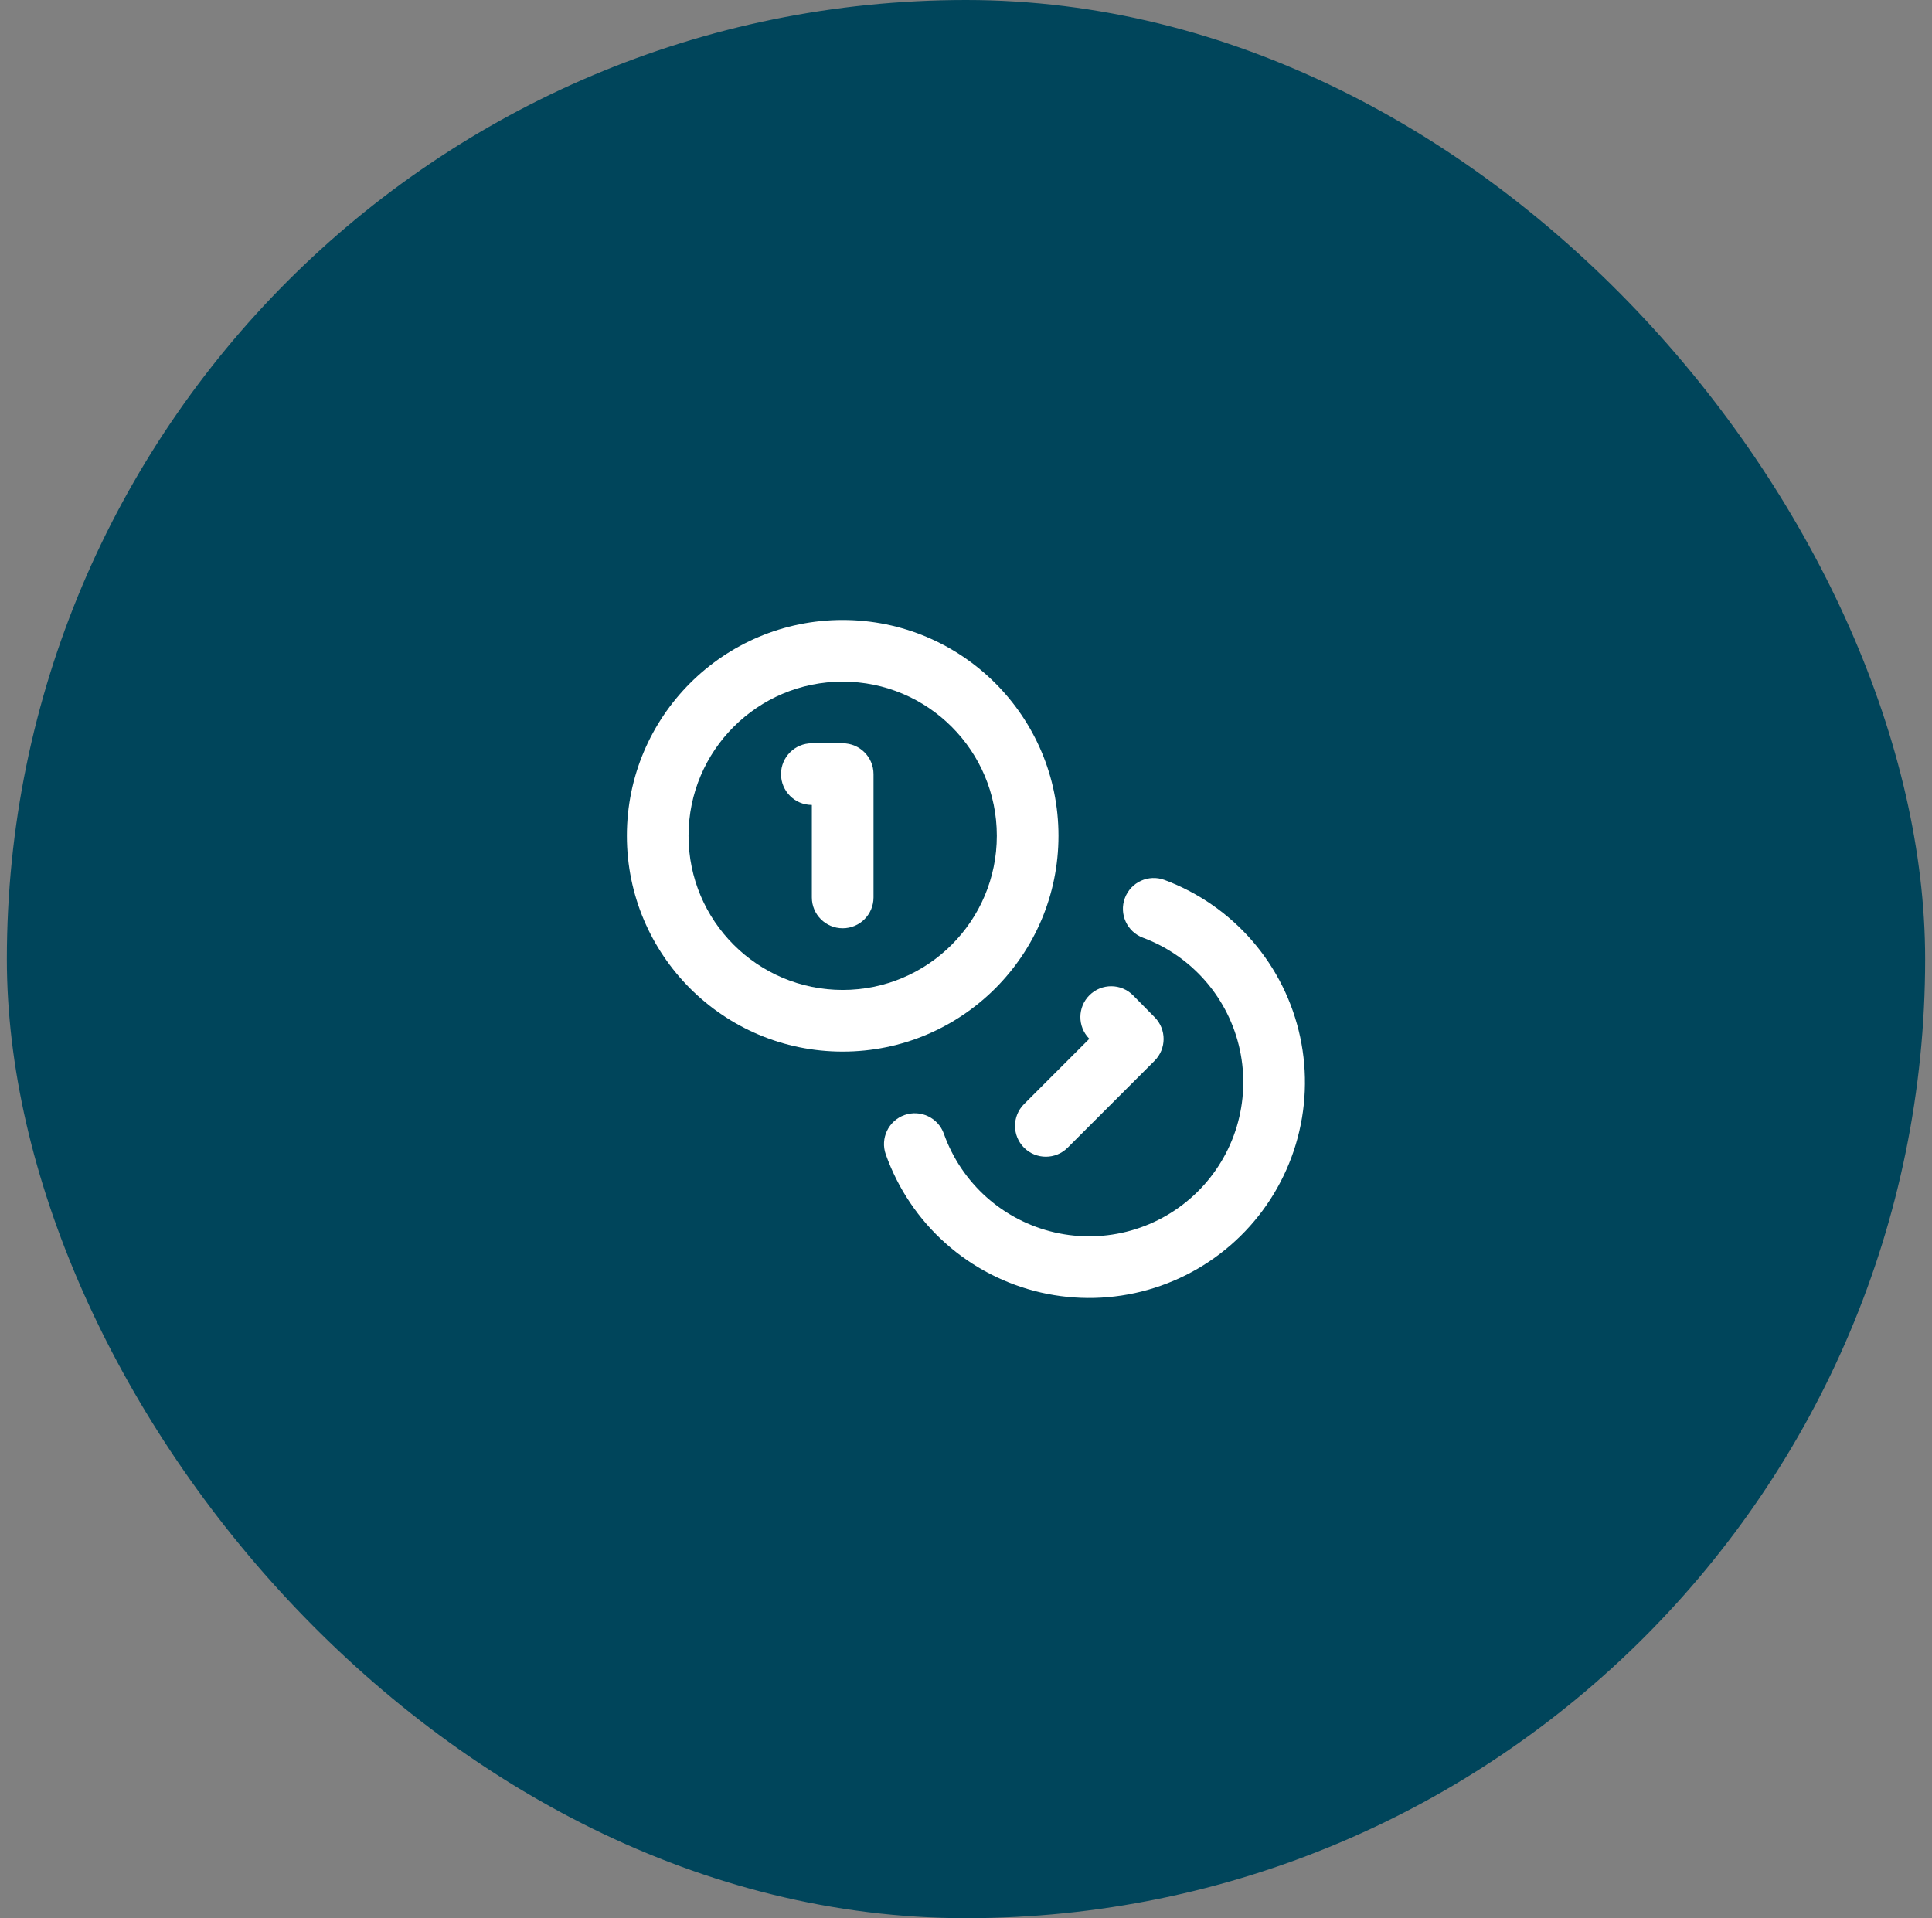
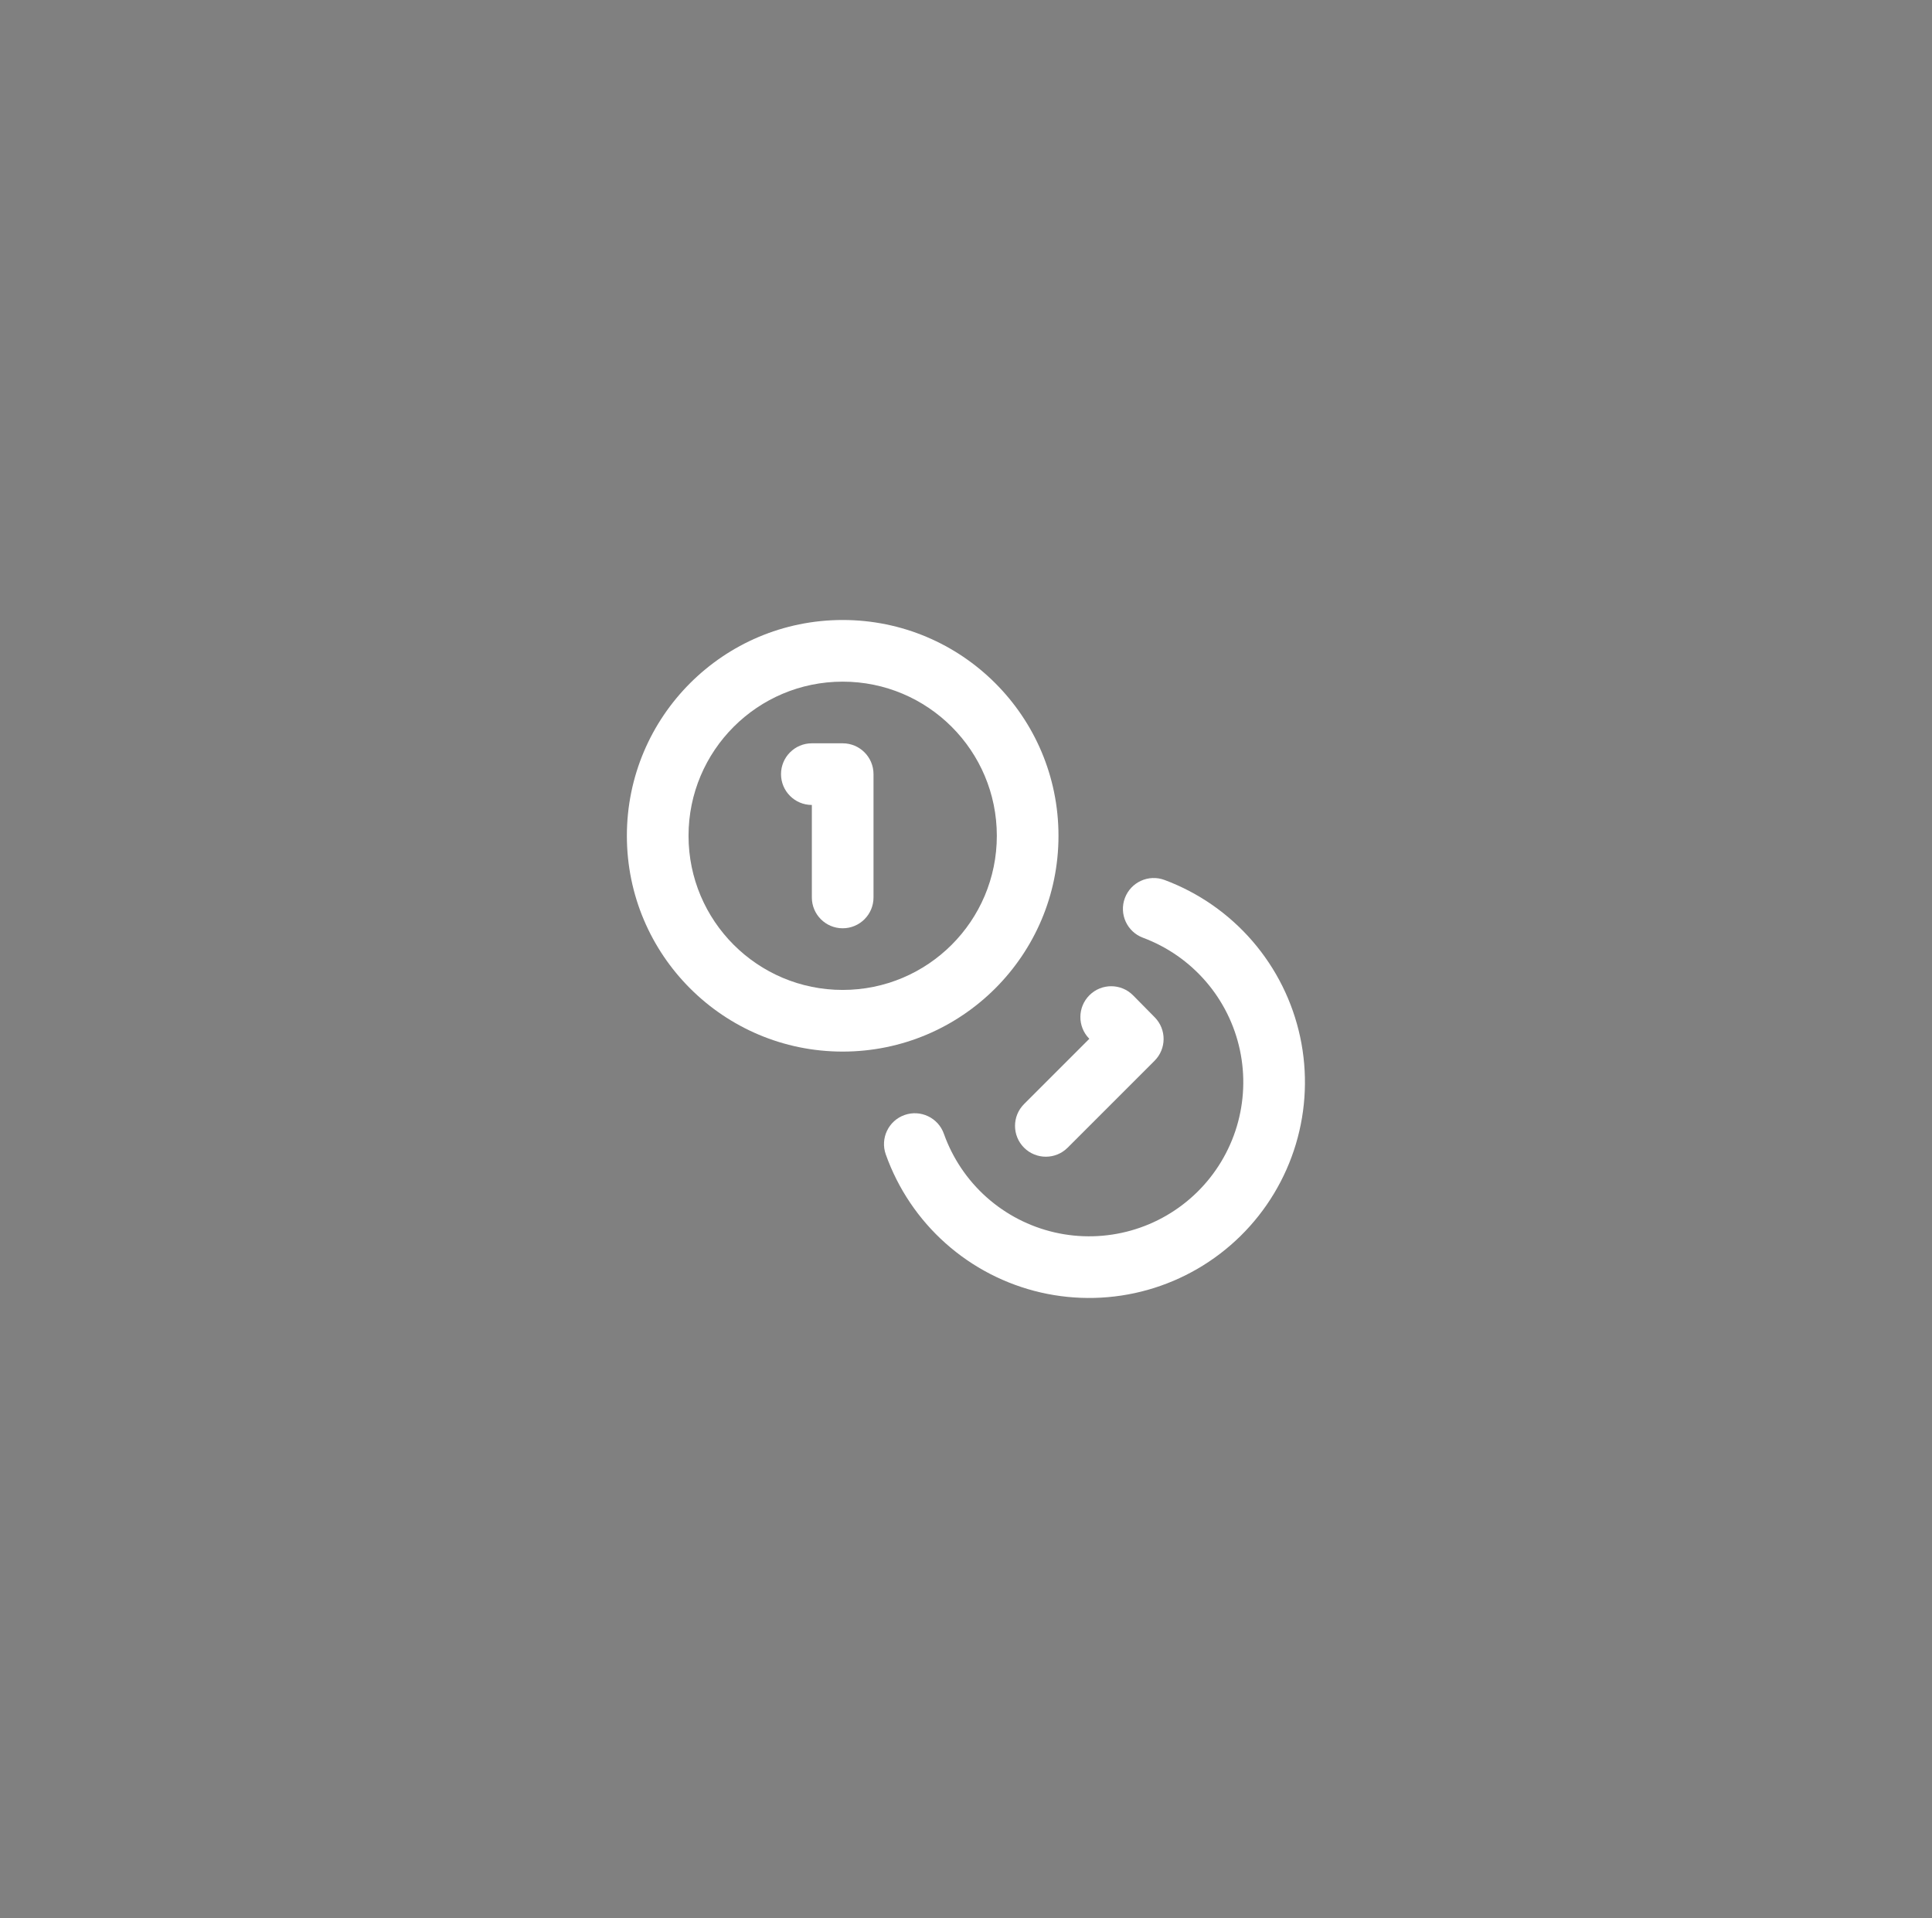
<svg xmlns="http://www.w3.org/2000/svg" width="141" height="140" viewBox="0 0 141 140" fill="none">
  <rect x="0" y="0" width="141" height="140" fill="#808080" stroke="none" />
-   <rect x="0.5" width="140" height="140" rx="70" fill="#00455B" />
  <path fill-rule="evenodd" clip-rule="evenodd" d="M61.5 49.75C55.287 49.75 50.25 54.787 50.25 61C50.25 67.213 55.287 72.25 61.5 72.25C67.713 72.25 72.75 67.213 72.75 61C72.75 54.787 67.713 49.75 61.5 49.75ZM45.75 61C45.75 52.301 52.801 45.25 61.5 45.25C70.198 45.25 77.25 52.301 77.25 61C77.25 69.698 70.198 76.75 61.5 76.75C52.801 76.75 45.75 69.698 45.75 61Z" fill="white" />
  <path fill-rule="evenodd" clip-rule="evenodd" d="M82.094 65.547C82.529 64.382 83.824 63.79 84.989 64.224C87.47 65.15 89.678 66.685 91.409 68.69C93.139 70.695 94.337 73.103 94.89 75.693C95.443 78.283 95.334 80.971 94.573 83.507C93.812 86.044 92.424 88.348 90.537 90.206C88.649 92.064 86.324 93.416 83.776 94.137C81.228 94.858 78.539 94.925 75.958 94.332C73.377 93.738 70.987 92.504 69.01 90.742C67.032 88.981 65.531 86.749 64.645 84.253C64.229 83.082 64.841 81.796 66.012 81.38C67.183 80.964 68.47 81.576 68.885 82.747C69.519 84.53 70.591 86.124 72.003 87.382C73.416 88.64 75.123 89.522 76.966 89.946C78.81 90.37 80.73 90.322 82.55 89.807C84.371 89.292 86.031 88.326 87.379 86.999C88.727 85.672 89.719 84.026 90.263 82.214C90.806 80.403 90.884 78.483 90.489 76.633C90.094 74.783 89.239 73.062 88.003 71.631C86.766 70.199 85.189 69.102 83.417 68.441C82.252 68.007 81.66 66.711 82.094 65.547Z" fill="white" />
  <path fill-rule="evenodd" clip-rule="evenodd" d="M57 56.5C57 55.257 58.007 54.25 59.25 54.25H61.5C62.743 54.25 63.75 55.257 63.75 56.5V65.5C63.75 66.743 62.743 67.75 61.5 67.75C60.257 67.75 59.25 66.743 59.25 65.5V58.75C58.007 58.75 57 57.743 57 56.5Z" fill="white" />
  <path fill-rule="evenodd" clip-rule="evenodd" d="M79.517 72.628C80.402 71.755 81.827 71.765 82.699 72.65L84.274 74.248C85.142 75.128 85.137 76.544 84.263 77.418L77.918 83.763C77.04 84.642 75.615 84.642 74.736 83.763C73.858 82.885 73.858 81.46 74.736 80.582L79.501 75.816L79.495 75.81C78.623 74.925 78.633 73.5 79.517 72.628Z" fill="white" />
</svg>